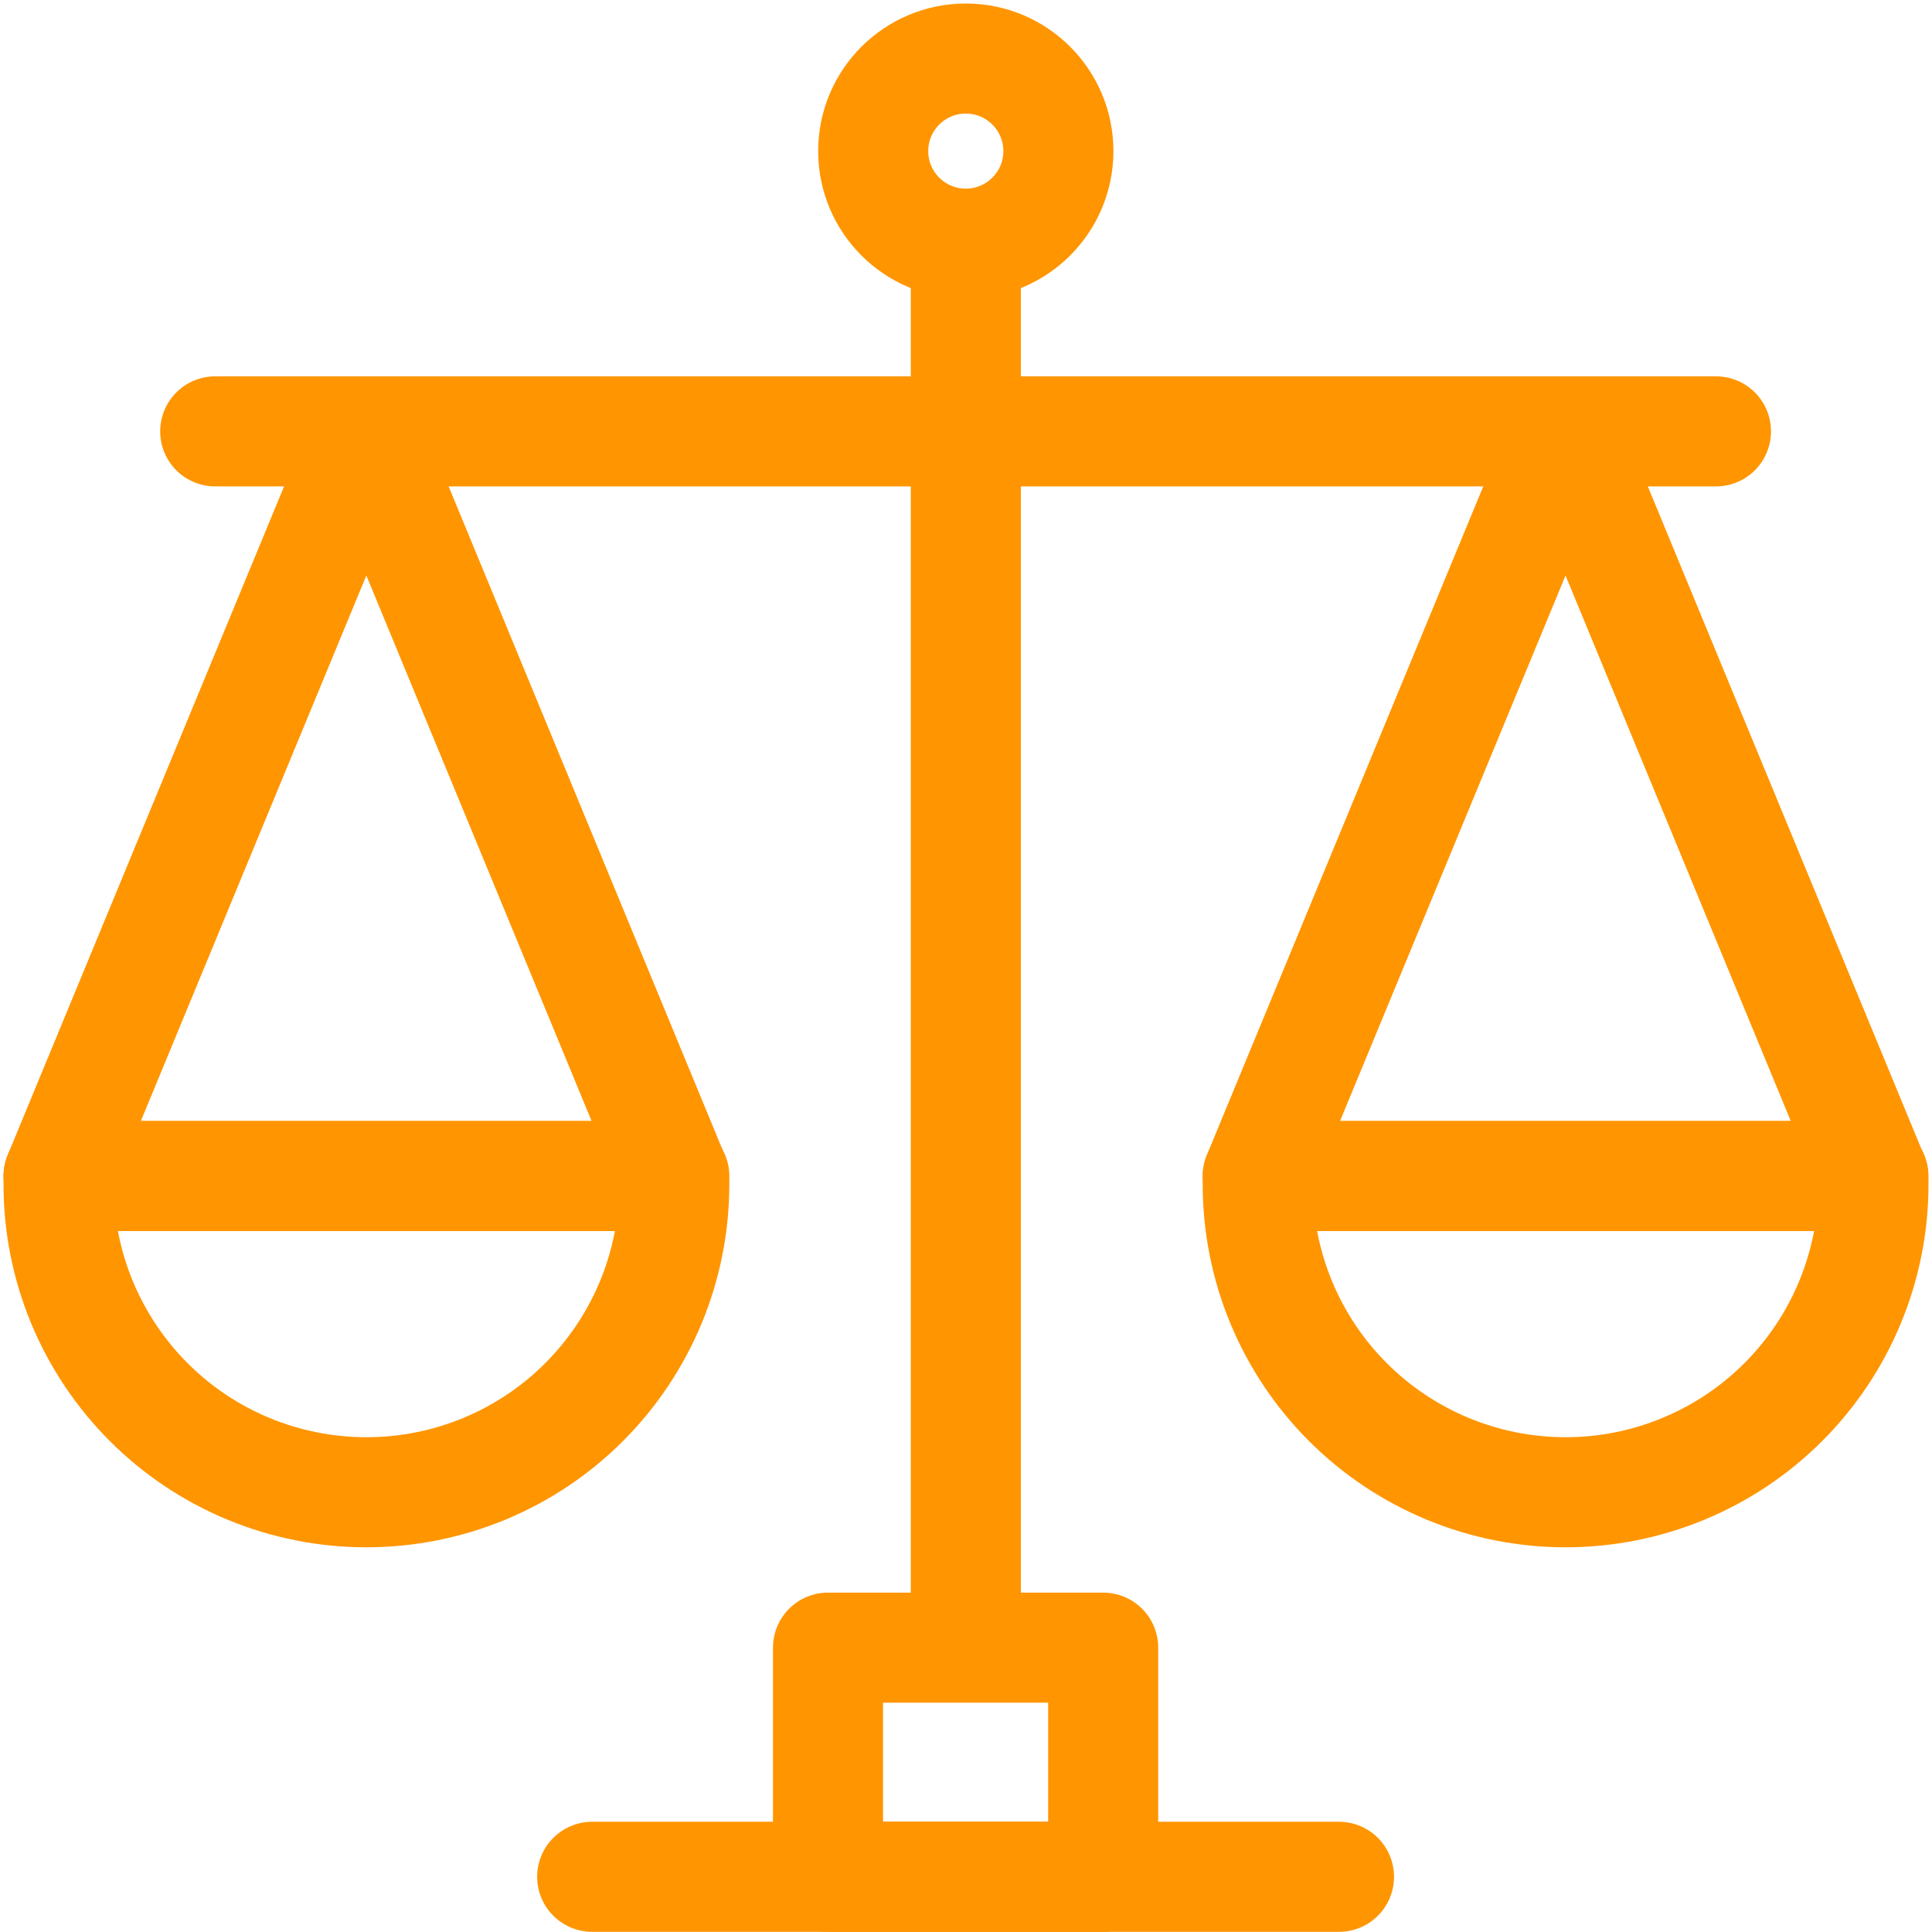
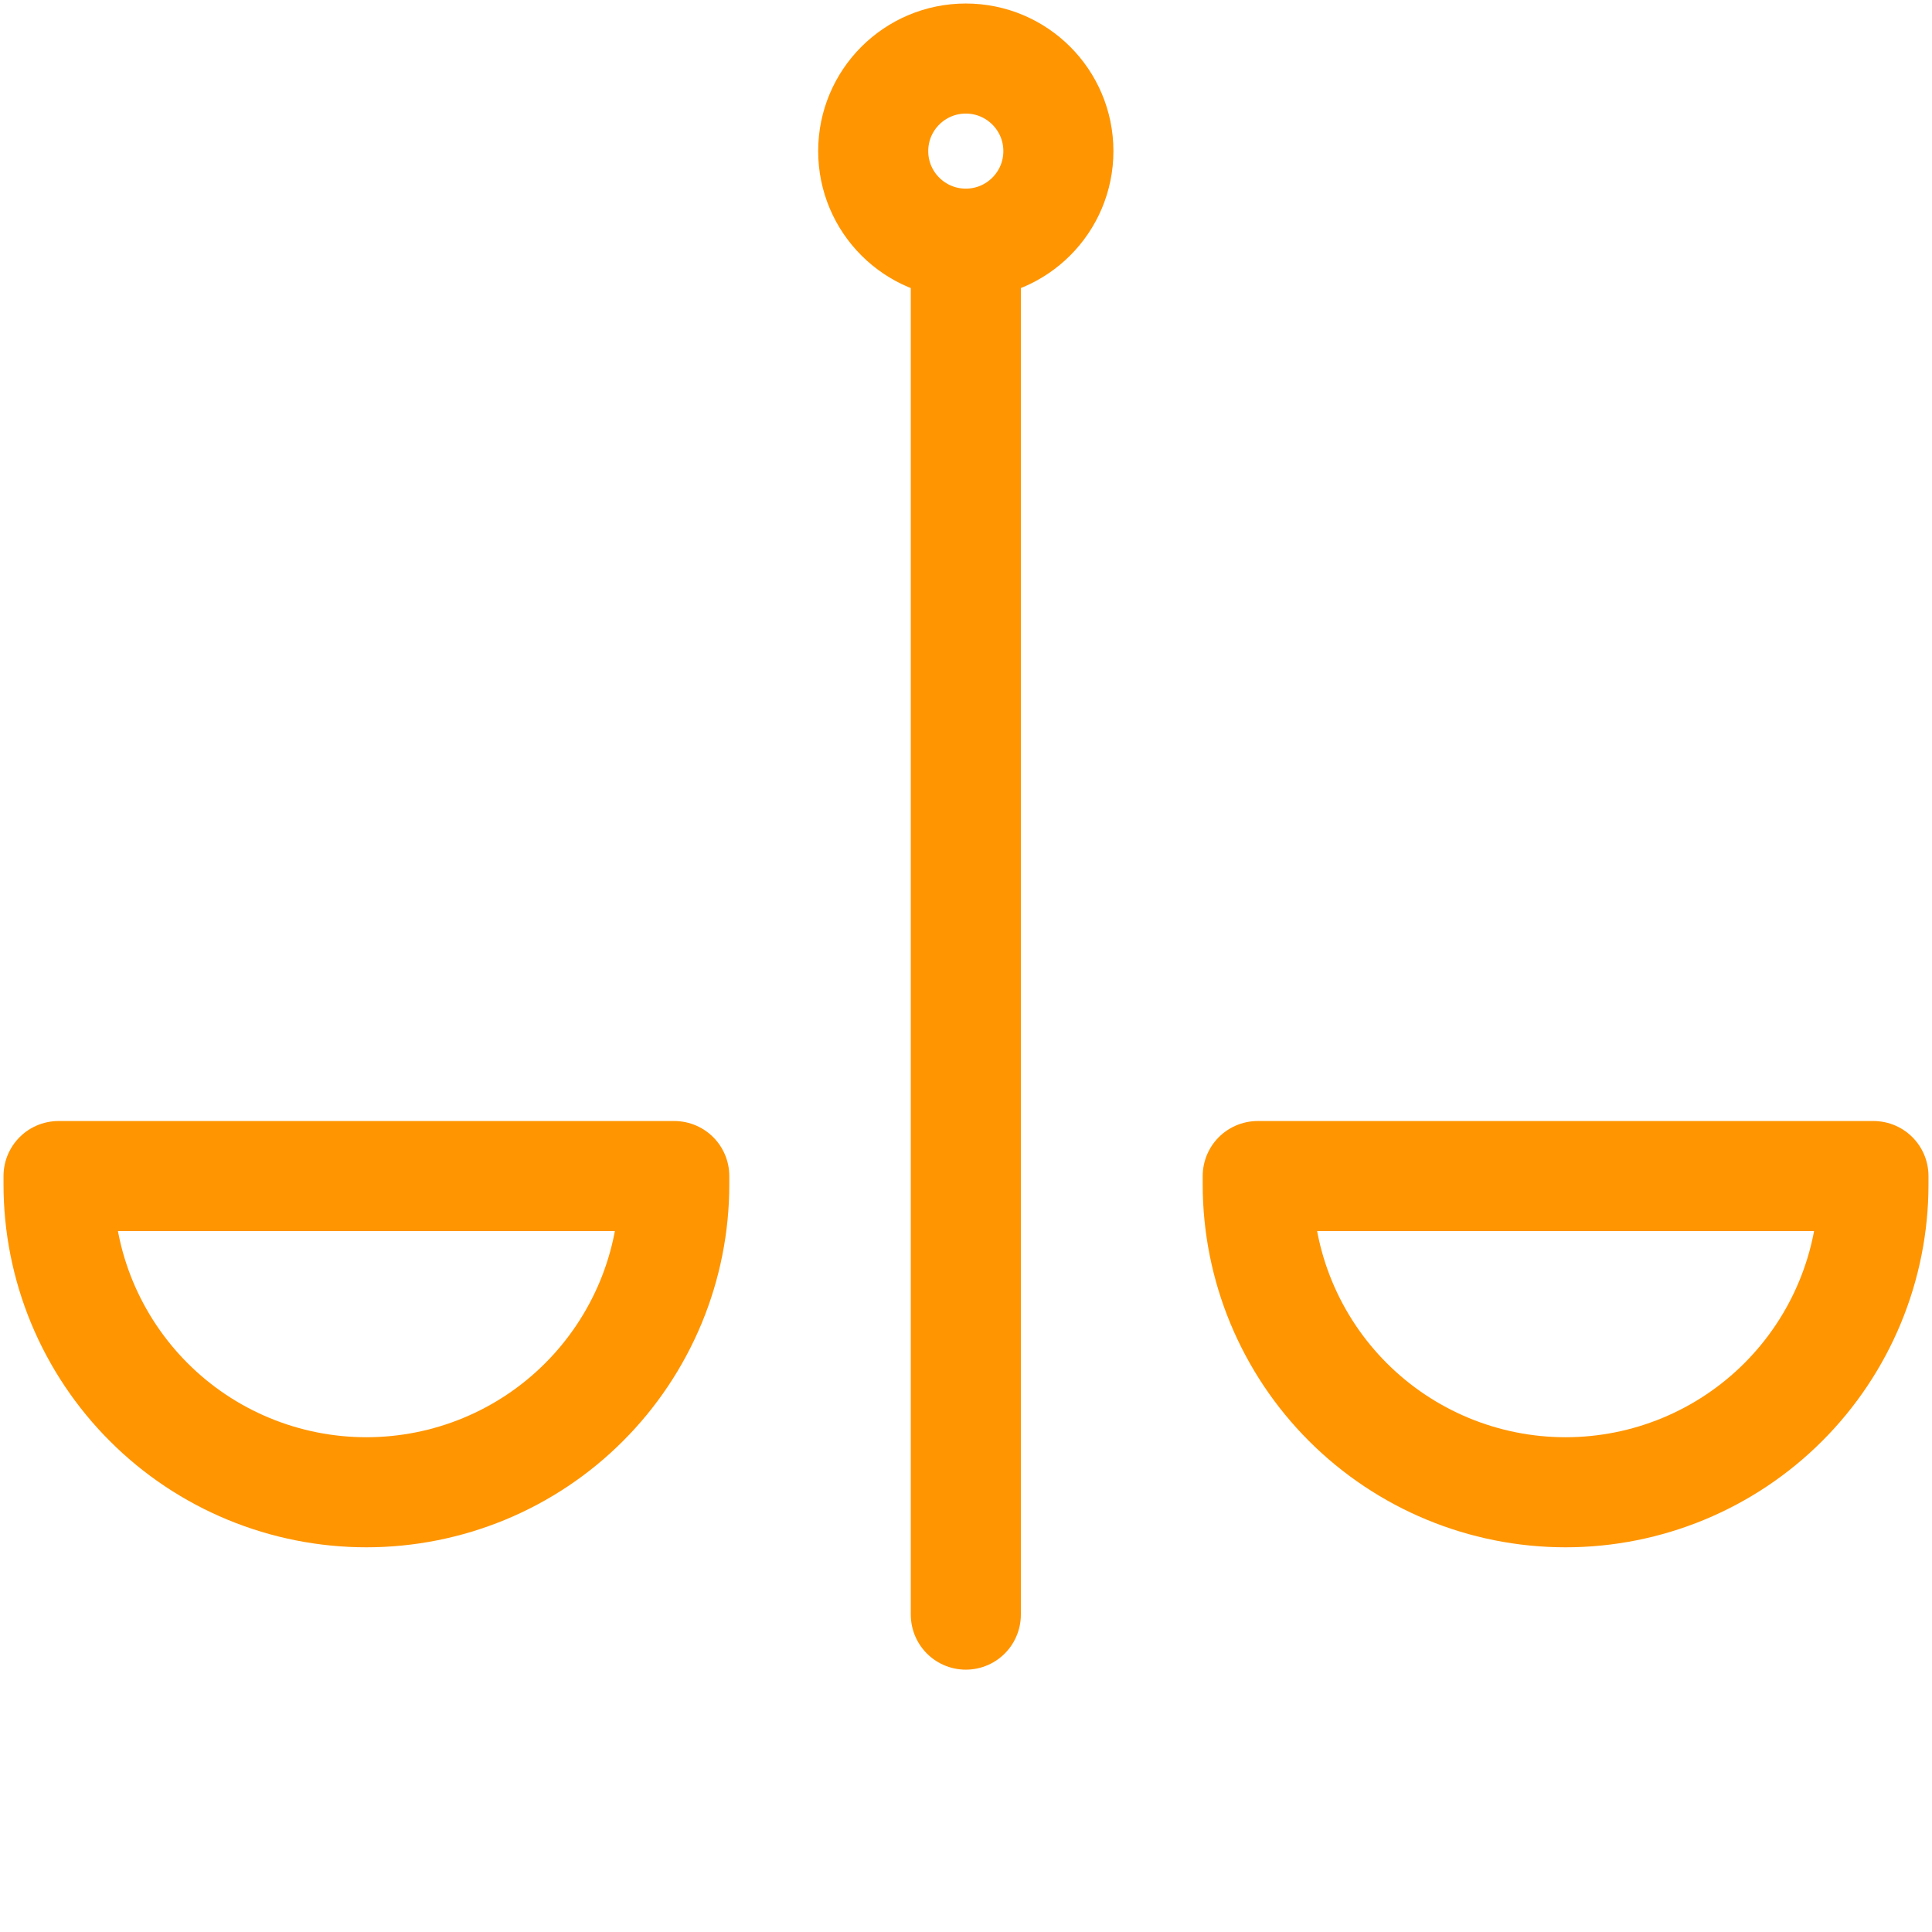
<svg xmlns="http://www.w3.org/2000/svg" width="33" height="33" viewBox="0 0 33 33" fill="none">
  <path d="M1 20.088C1 20.138 1 20.181 1 20.231C1 20.921 1.136 21.605 1.4 22.243C1.665 22.881 2.052 23.461 2.54 23.949C3.028 24.438 3.608 24.825 4.246 25.089C4.884 25.353 5.568 25.489 6.258 25.489C6.949 25.489 7.633 25.353 8.271 25.089C8.909 24.825 9.489 24.438 9.977 23.949C10.465 23.461 10.852 22.881 11.117 22.243C11.381 21.605 11.517 20.921 11.517 20.231C11.517 20.181 11.517 20.138 11.517 20.088H1Z" stroke="#FF9500" stroke-width="1.88" stroke-linecap="round" stroke-linejoin="round" />
-   <path d="M6.258 7.368L1 20.088H11.51L6.258 7.368Z" stroke="#FF9500" stroke-width="1.88" stroke-linecap="round" stroke-linejoin="round" />
  <path d="M21.483 20.088C21.483 20.138 21.483 20.181 21.483 20.231C21.483 21.625 22.037 22.963 23.023 23.949C24.009 24.935 25.347 25.489 26.741 25.489C28.136 25.489 29.474 24.935 30.46 23.949C31.446 22.963 32 21.625 32 20.231C32 20.181 32 20.138 32 20.088H21.483Z" stroke="#FF9500" stroke-width="1.88" stroke-linecap="round" stroke-linejoin="round" />
-   <path d="M26.741 7.368L21.483 20.088H31.993L26.741 7.368Z" stroke="#FF9500" stroke-width="1.88" stroke-linecap="round" stroke-linejoin="round" />
-   <path d="M3.676 7.368H29.31" stroke="#FF9500" stroke-width="1.88" stroke-linecap="round" stroke-linejoin="round" />
  <path d="M16.497 4.871V27.579" stroke="#FF9500" stroke-width="1.88" stroke-linecap="round" stroke-linejoin="round" />
-   <path d="M18.843 28.143H14.143V32.057H18.843V28.143Z" stroke="#FF9500" stroke-width="1.88" stroke-linecap="round" stroke-linejoin="round" />
  <path d="M16.497 4.162C17.37 4.162 18.078 3.454 18.078 2.581C18.078 1.708 17.37 1 16.497 1C15.623 1 14.915 1.708 14.915 2.581C14.915 3.454 15.623 4.162 16.497 4.162Z" stroke="#FF9500" stroke-width="1.88" stroke-linecap="round" stroke-linejoin="round" />
-   <path d="M10.115 32.057H22.871" stroke="#FF9500" stroke-width="1.88" stroke-linecap="round" stroke-linejoin="round" />
</svg>